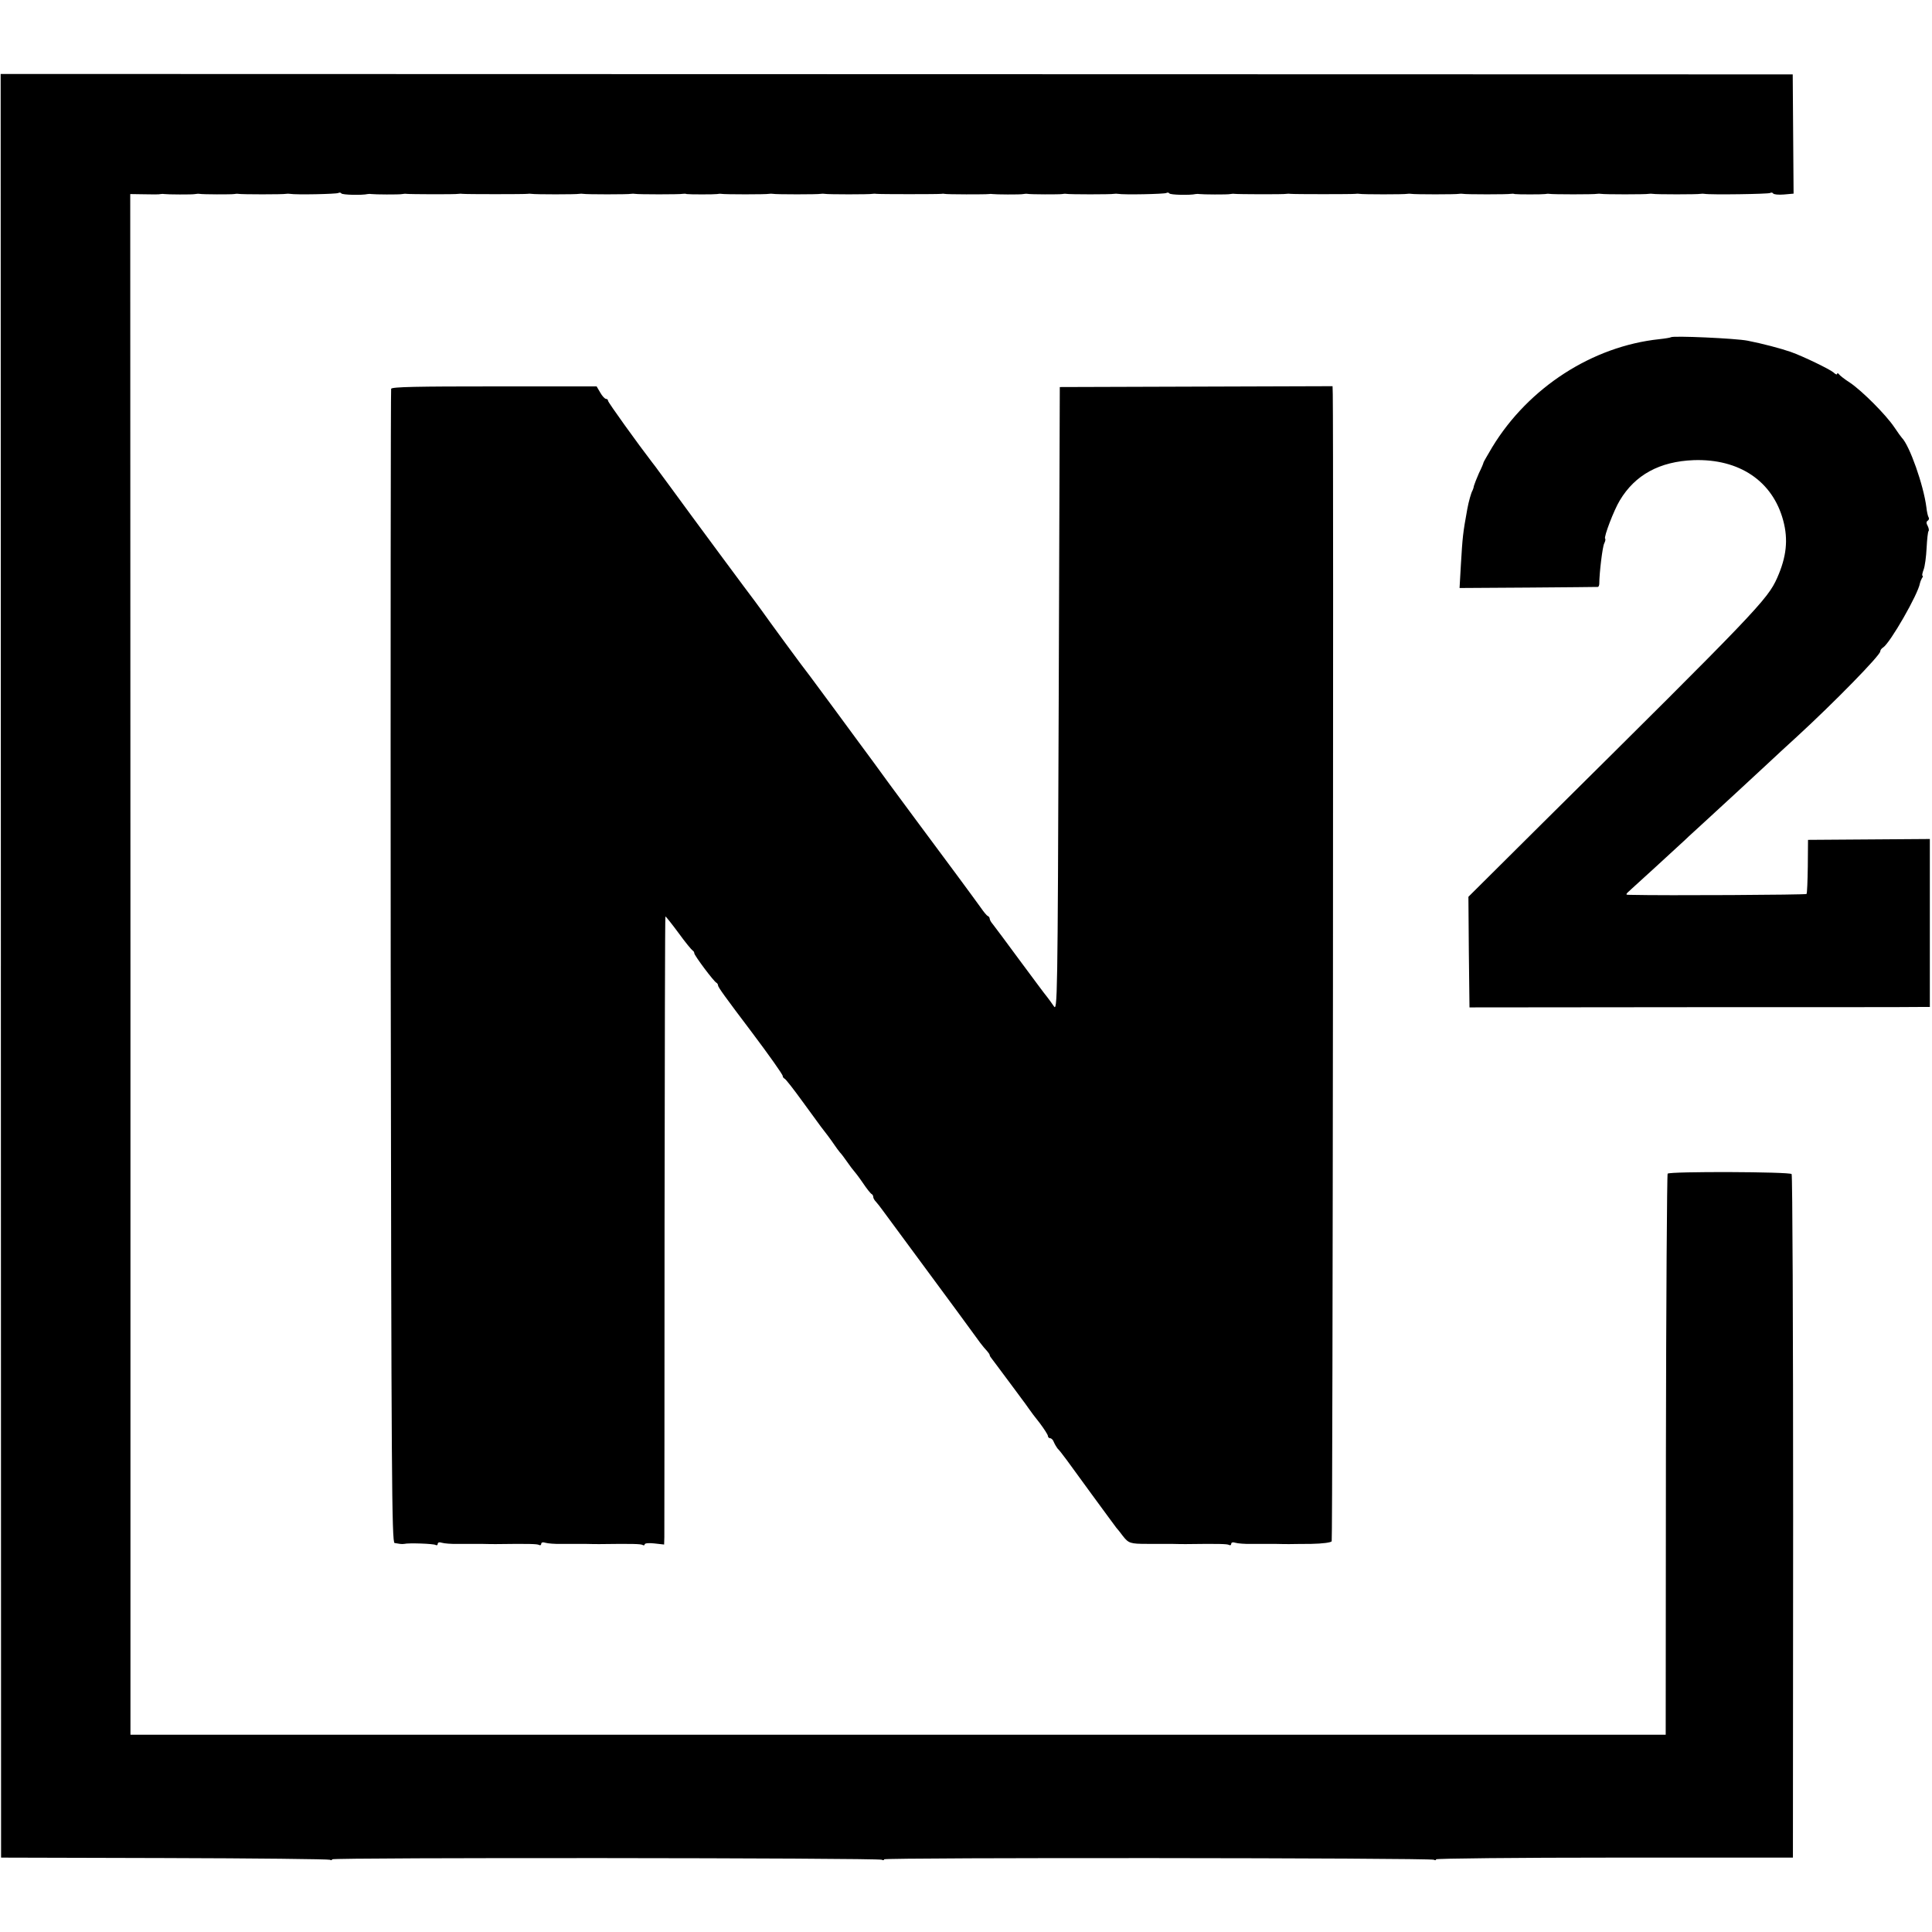
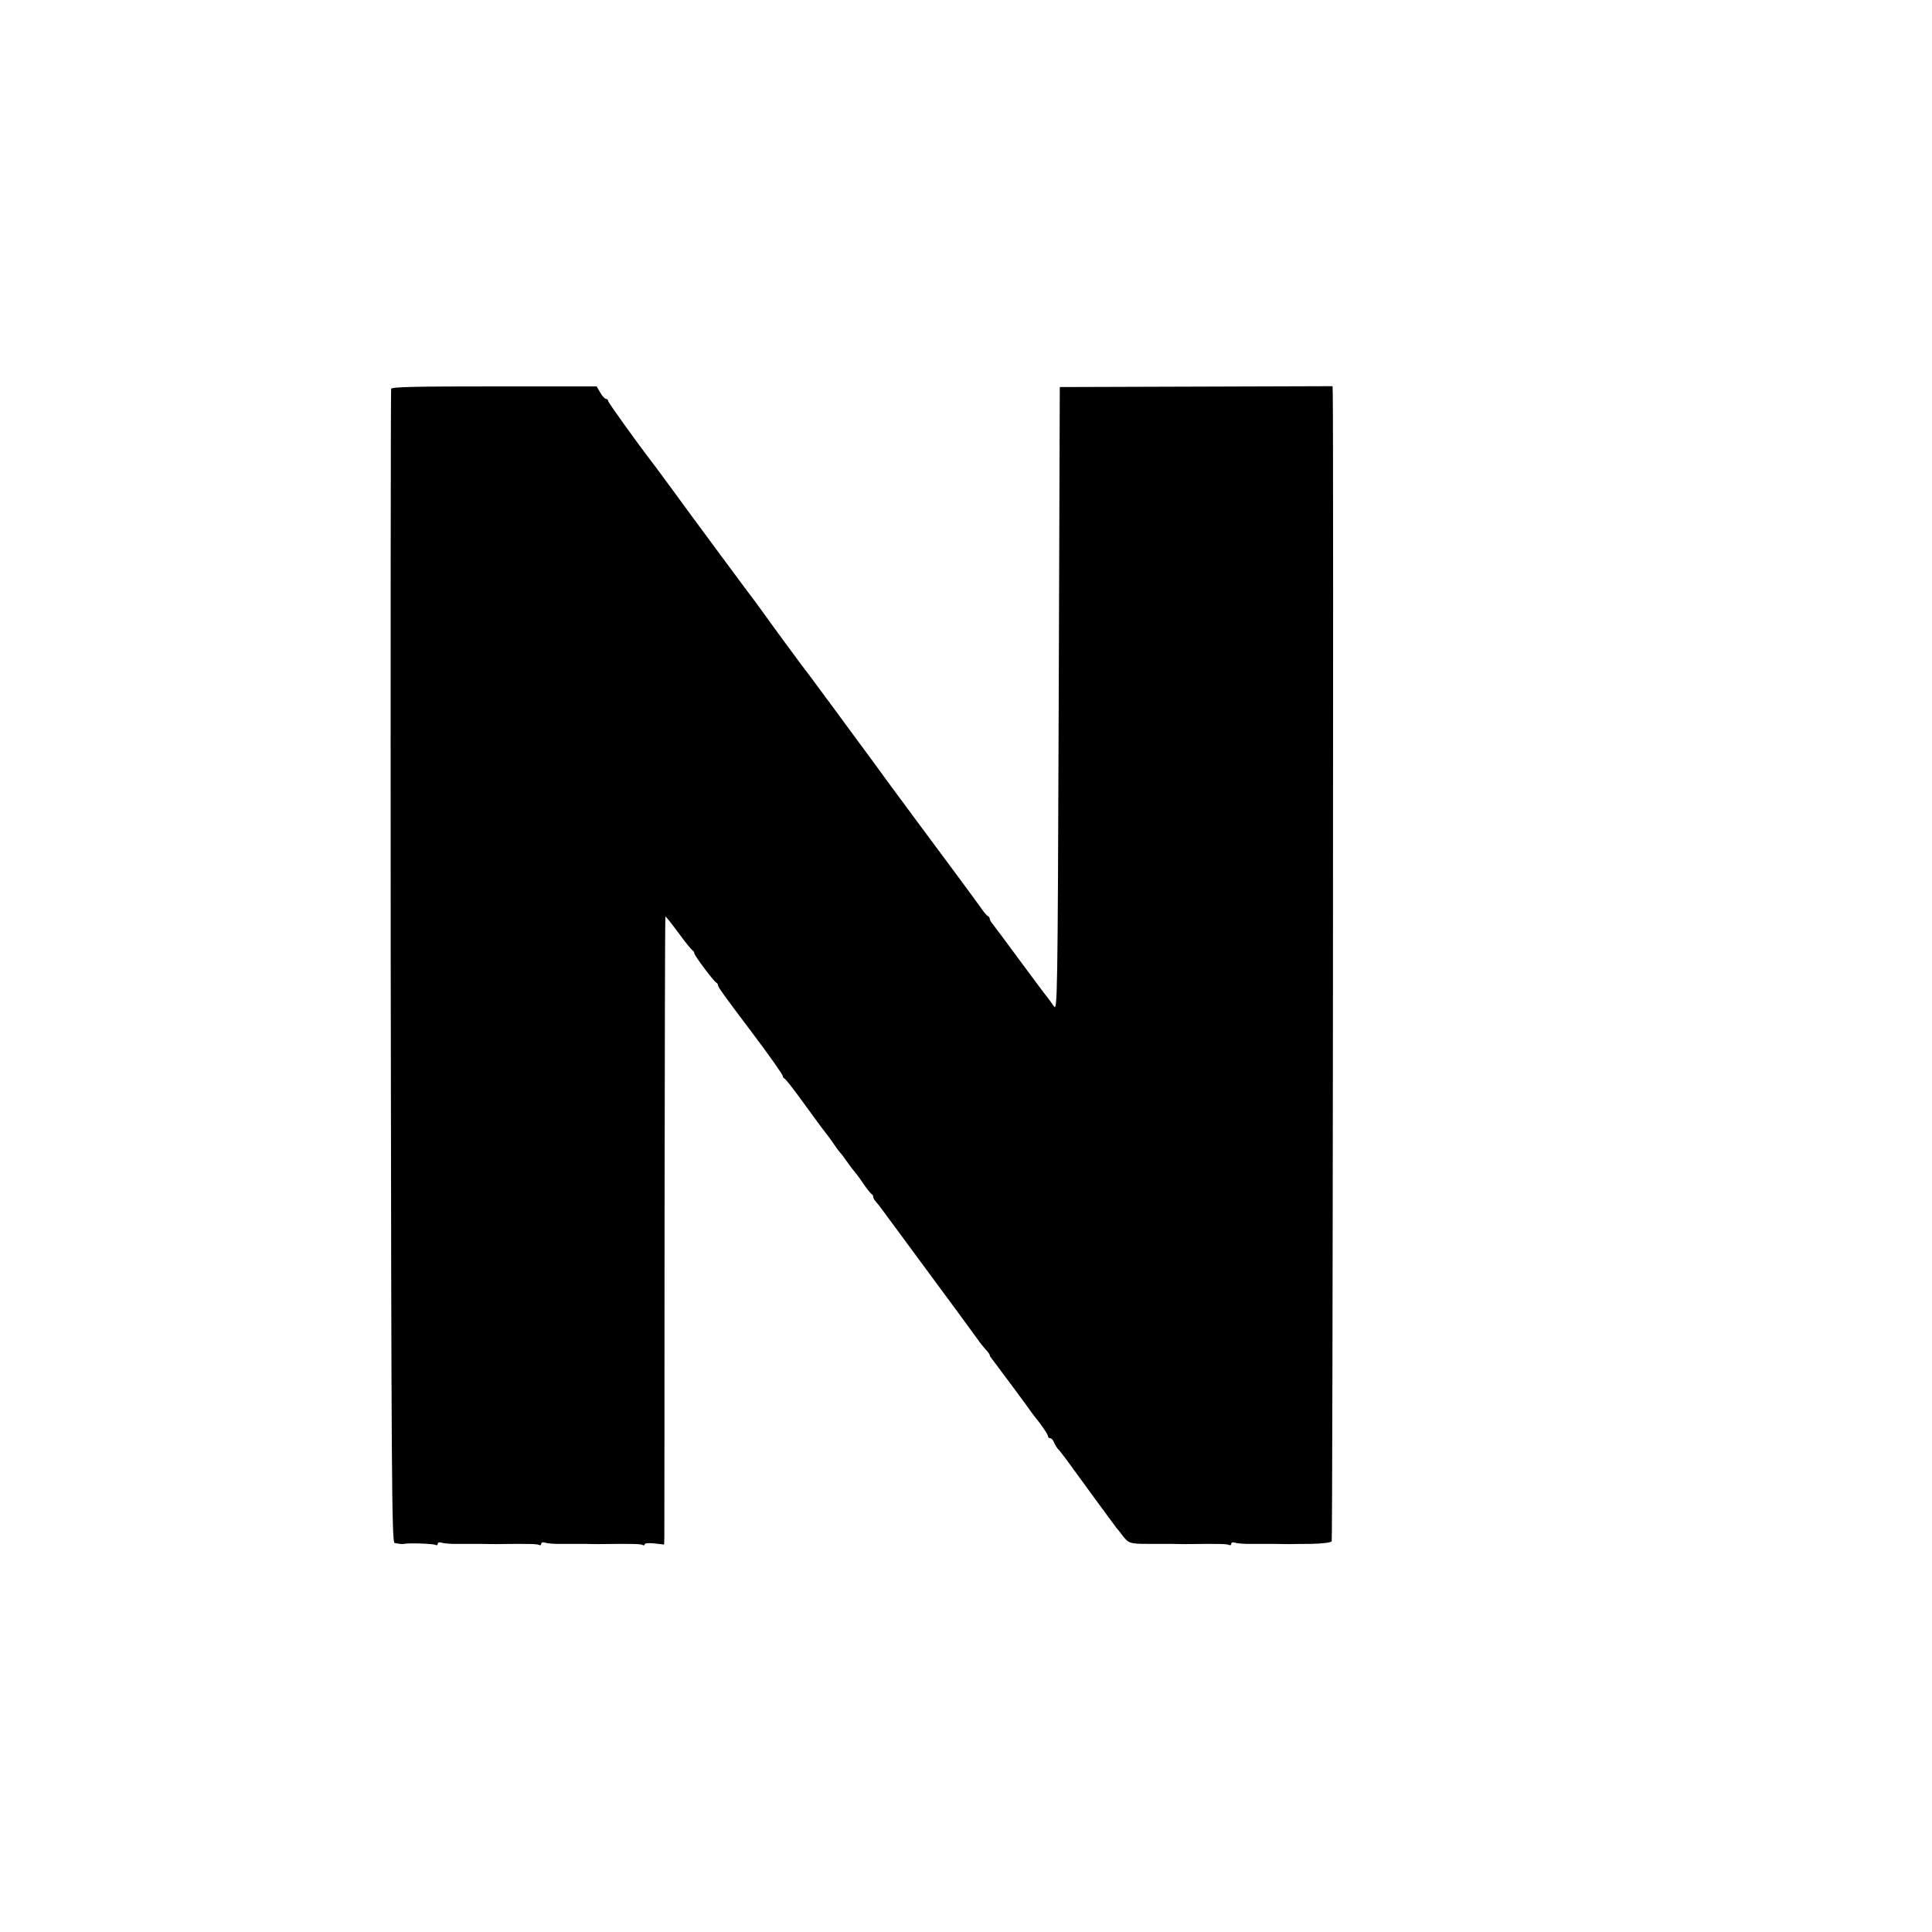
<svg xmlns="http://www.w3.org/2000/svg" version="1.0" width="896pt" height="896pt" viewBox="0 0 896 896" preserveAspectRatio="xMidYMid meet">
  <g transform="translate(0,896) scale(0.1,-0.1)" fill="#000000" stroke="none">
-     <path d="M4 4481 l1 -4136 758 -2 c416 -1 762 -5 767 -8 6 -3 10 -3 10 2 0 9 2535 7 2550 -2 5 -3 10 -3 10 2 0 9 2535 7 2550 -2 5 -3 10 -3 10 2 0 4 372 8 828 8 l827 0 1 1580 c0 869 -3 1585 -7 1590 -8 11 -564 13 -575 2 -3 -3 -7 -590 -8 -1304 l-1 -1298 -3560 0 -3560 0 0 3573 -1 3572 66 -1 c36 -1 70 -1 75 1 6 1 13 1 18 0 11 -2 130 -3 142 0 6 1 15 2 20 1 14 -3 148 -3 160 -1 6 1 15 2 20 1 14 -3 209 -3 221 0 5 1 14 1 19 0 27 -5 216 -1 224 4 5 3 12 2 14 -2 5 -7 95 -9 122 -3 6 1 13 1 18 0 11 -2 130 -3 142 0 6 1 15 2 20 1 14 -2 229 -3 241 0 5 1 14 1 19 0 14 -2 290 -2 301 0 5 1 14 1 19 0 14 -3 209 -3 221 0 5 1 14 1 19 0 14 -3 209 -3 221 0 5 1 14 1 19 0 14 -3 209 -3 221 0 5 1 14 1 19 -1 13 -2 128 -2 140 0 6 1 15 2 20 1 14 -3 209 -3 221 0 5 1 14 1 19 0 14 -3 209 -3 221 0 5 1 14 1 19 0 14 -3 209 -3 221 0 5 1 14 1 19 0 14 -2 290 -2 301 0 5 1 11 1 14 0 8 -3 194 -3 205 -1 6 1 13 1 18 0 11 -2 130 -3 142 0 6 1 15 2 20 1 14 -3 148 -3 160 -1 6 1 15 2 20 1 14 -3 209 -3 221 0 5 1 14 1 19 0 27 -5 216 -1 224 4 5 3 12 2 14 -2 5 -7 95 -9 122 -3 6 1 13 1 18 0 11 -2 130 -3 142 0 6 1 15 2 20 1 14 -2 229 -3 241 0 5 1 14 1 19 0 14 -2 290 -2 301 0 5 1 14 1 19 0 14 -3 209 -3 221 0 5 1 14 1 19 0 14 -3 209 -3 221 0 5 1 14 1 19 0 14 -3 209 -3 221 0 5 1 14 1 19 -1 13 -2 128 -2 140 0 6 1 15 2 20 1 14 -3 209 -3 221 0 5 1 14 1 19 0 14 -3 209 -3 221 0 5 1 14 1 19 0 14 -3 209 -3 221 0 5 1 14 1 19 0 29 -5 297 -1 304 4 5 3 12 2 14 -2 3 -5 25 -7 50 -5 l45 4 -2 276 -2 277 -4155 1 -4156 1 1 -4136z" />
-     <path d="M7749 7396 c-2 -2 -26 -6 -54 -9 -310 -33 -606 -224 -774 -500 -22 -37 -41 -70 -41 -72 0 -3 -9 -25 -21 -49 -11 -25 -21 -51 -23 -58 -1 -7 -4 -17 -7 -23 -6 -9 -18 -52 -24 -85 -21 -115 -22 -129 -30 -261 l-6 -106 318 2 c175 1 321 3 324 3 3 1 6 8 6 15 0 49 15 173 23 187 5 10 7 20 4 22 -7 7 41 133 68 177 71 119 185 181 343 187 211 7 366 -97 415 -280 24 -89 15 -169 -28 -266 -45 -101 -95 -153 -1095 -1144 l-337 -335 2 -256 3 -257 1020 1 c561 0 1041 0 1068 1 l47 0 0 390 0 389 -282 -2 -283 -2 -1 -123 c-1 -67 -3 -125 -6 -128 -4 -4 -654 -8 -817 -4 -25 0 -25 0 6 28 29 26 179 163 248 227 17 17 59 54 91 84 59 54 238 219 299 276 18 17 76 71 130 120 172 158 385 376 385 394 0 6 6 14 13 18 33 21 163 248 171 298 1 5 5 16 9 23 5 6 6 12 3 12 -3 0 -1 12 5 28 6 15 12 60 14 101 2 40 6 76 9 78 3 3 1 14 -4 24 -7 12 -7 20 0 24 6 4 8 11 4 16 -3 5 -8 26 -10 46 -13 103 -78 287 -114 323 -3 3 -19 25 -35 49 -39 58 -149 168 -205 206 -25 16 -48 34 -52 40 -4 5 -8 6 -8 1 0 -5 -8 -2 -17 7 -18 15 -139 74 -198 95 -46 16 -133 39 -200 52 -55 11 -348 24 -356 16z" />
    <path d="M1814 7157 c-2 -7 -3 -1213 -2 -2682 3 -2365 5 -2670 18 -2671 8 -1 20 -3 25 -4 6 -1 15 -1 20 0 20 5 136 1 145 -5 6 -3 10 -1 10 5 0 7 8 9 20 5 10 -3 43 -6 72 -5 29 0 78 0 108 0 30 -1 62 -1 70 -1 152 2 192 1 200 -4 5 -3 10 -1 10 5 0 7 8 9 20 5 10 -3 43 -6 72 -5 29 0 78 0 108 0 30 -1 62 -1 70 -1 152 2 192 1 200 -4 5 -3 10 -2 10 3 0 5 20 7 45 4 l45 -5 1 34 c0 19 1 674 1 1457 1 782 2 1422 4 1422 2 0 30 -35 61 -77 31 -43 61 -79 65 -81 4 -2 8 -8 8 -13 0 -10 91 -132 103 -137 4 -2 7 -8 7 -12 0 -8 34 -55 155 -215 82 -109 145 -198 145 -205 0 -5 4 -10 8 -12 5 -1 43 -50 85 -108 42 -58 80 -109 84 -115 17 -21 49 -64 63 -85 8 -12 20 -28 25 -34 6 -6 22 -27 35 -46 13 -19 27 -37 30 -40 3 -3 22 -27 41 -55 18 -27 37 -51 42 -53 4 -2 7 -8 7 -14 0 -5 6 -15 13 -22 6 -7 20 -24 29 -37 32 -43 268 -363 287 -389 16 -21 92 -125 168 -229 10 -13 24 -30 31 -37 6 -7 12 -15 12 -19 0 -3 5 -11 11 -18 5 -7 35 -46 65 -87 31 -41 63 -85 72 -97 9 -12 24 -32 32 -44 8 -12 32 -44 53 -70 20 -27 37 -53 37 -59 0 -5 5 -10 10 -10 6 0 14 -8 17 -17 4 -10 12 -23 17 -30 17 -17 45 -56 159 -213 58 -80 110 -149 114 -155 5 -5 19 -23 31 -39 26 -33 34 -36 112 -36 30 0 80 0 110 0 30 -1 62 -1 70 -1 152 2 192 1 200 -4 5 -3 10 -1 10 5 0 7 8 9 20 5 10 -3 43 -6 72 -5 29 0 78 0 108 0 30 -1 62 -1 70 -1 8 0 54 1 102 1 51 1 90 6 94 12 5 8 9 5091 5 5320 l-1 37 -632 -2 -633 -2 -5 -1450 c-5 -1405 -6 -1448 -23 -1421 -10 15 -25 35 -32 44 -8 9 -64 85 -125 167 -61 83 -117 158 -125 168 -8 9 -15 21 -15 26 0 5 -4 11 -9 13 -5 2 -19 19 -32 38 -14 19 -63 87 -110 150 -111 149 -296 399 -315 425 -28 39 -124 170 -143 195 -10 14 -62 84 -114 155 -53 72 -103 139 -111 150 -26 32 -198 267 -223 303 -13 18 -28 38 -33 45 -10 12 -296 398 -386 522 -24 33 -51 69 -59 80 -8 11 -21 29 -30 40 -67 87 -205 279 -205 286 0 5 -4 9 -9 9 -6 0 -18 13 -27 29 l-17 29 -474 0 c-354 0 -475 -2 -479 -11z" />
  </g>
</svg>